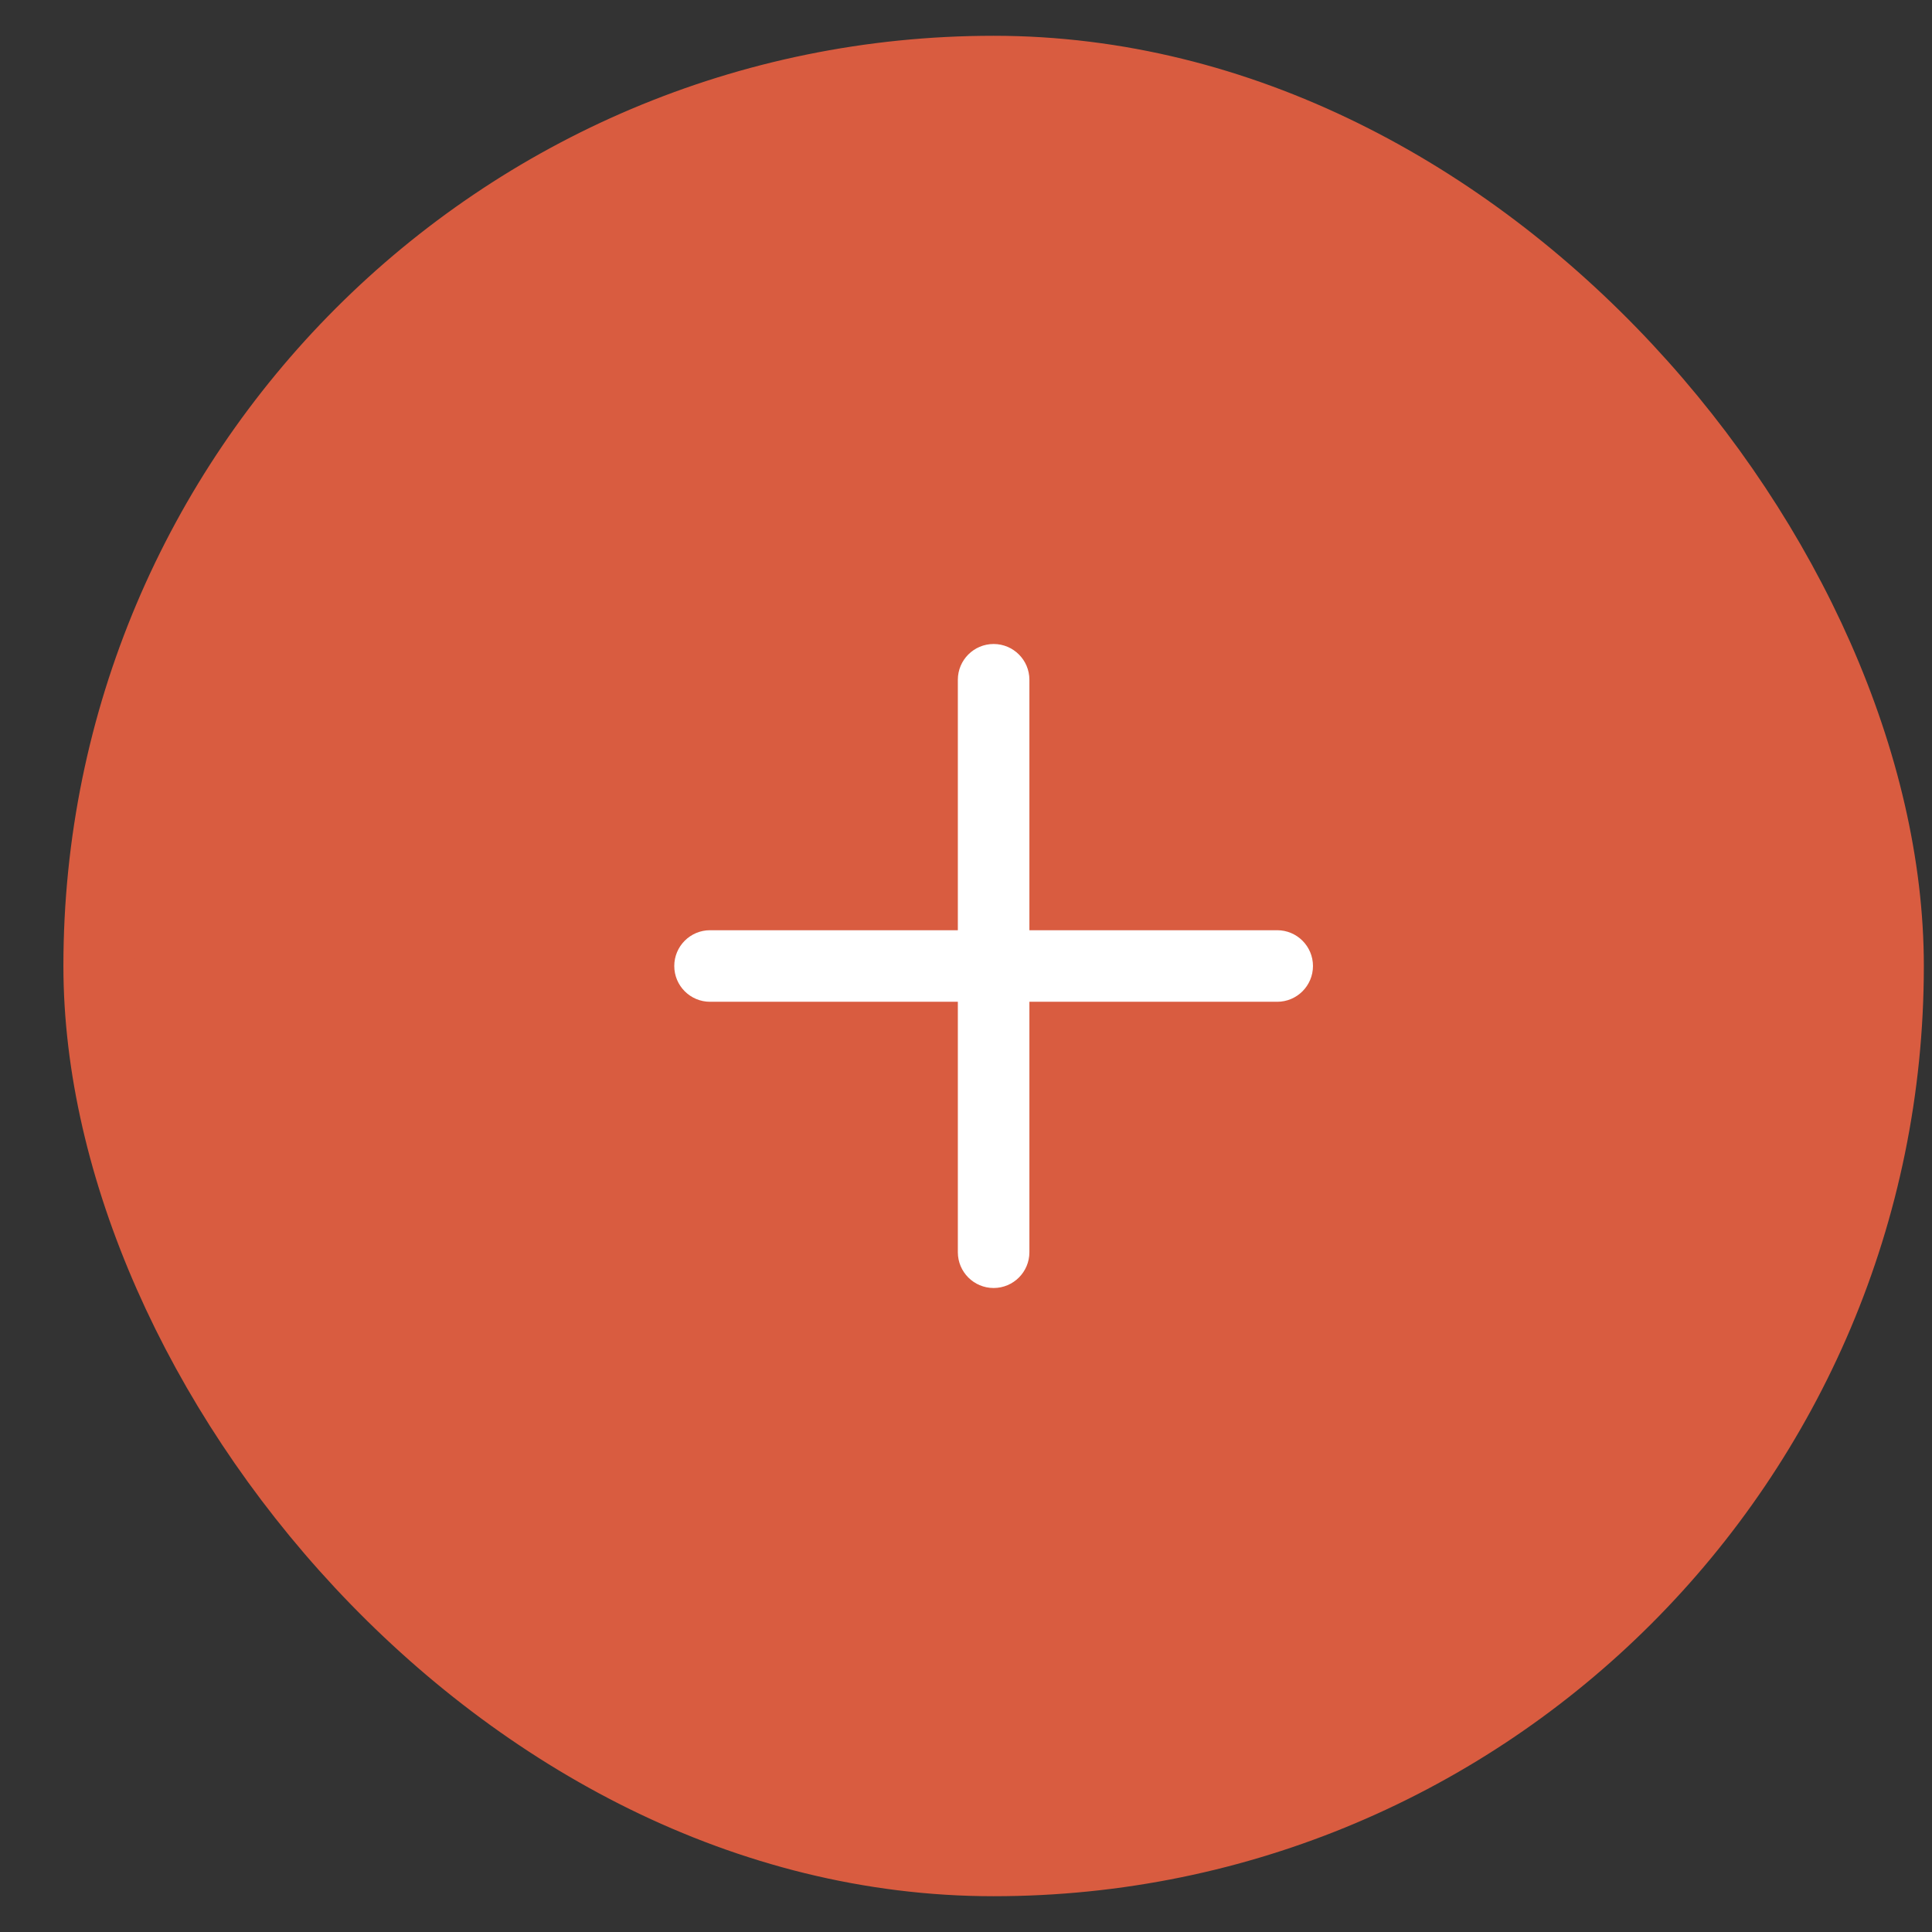
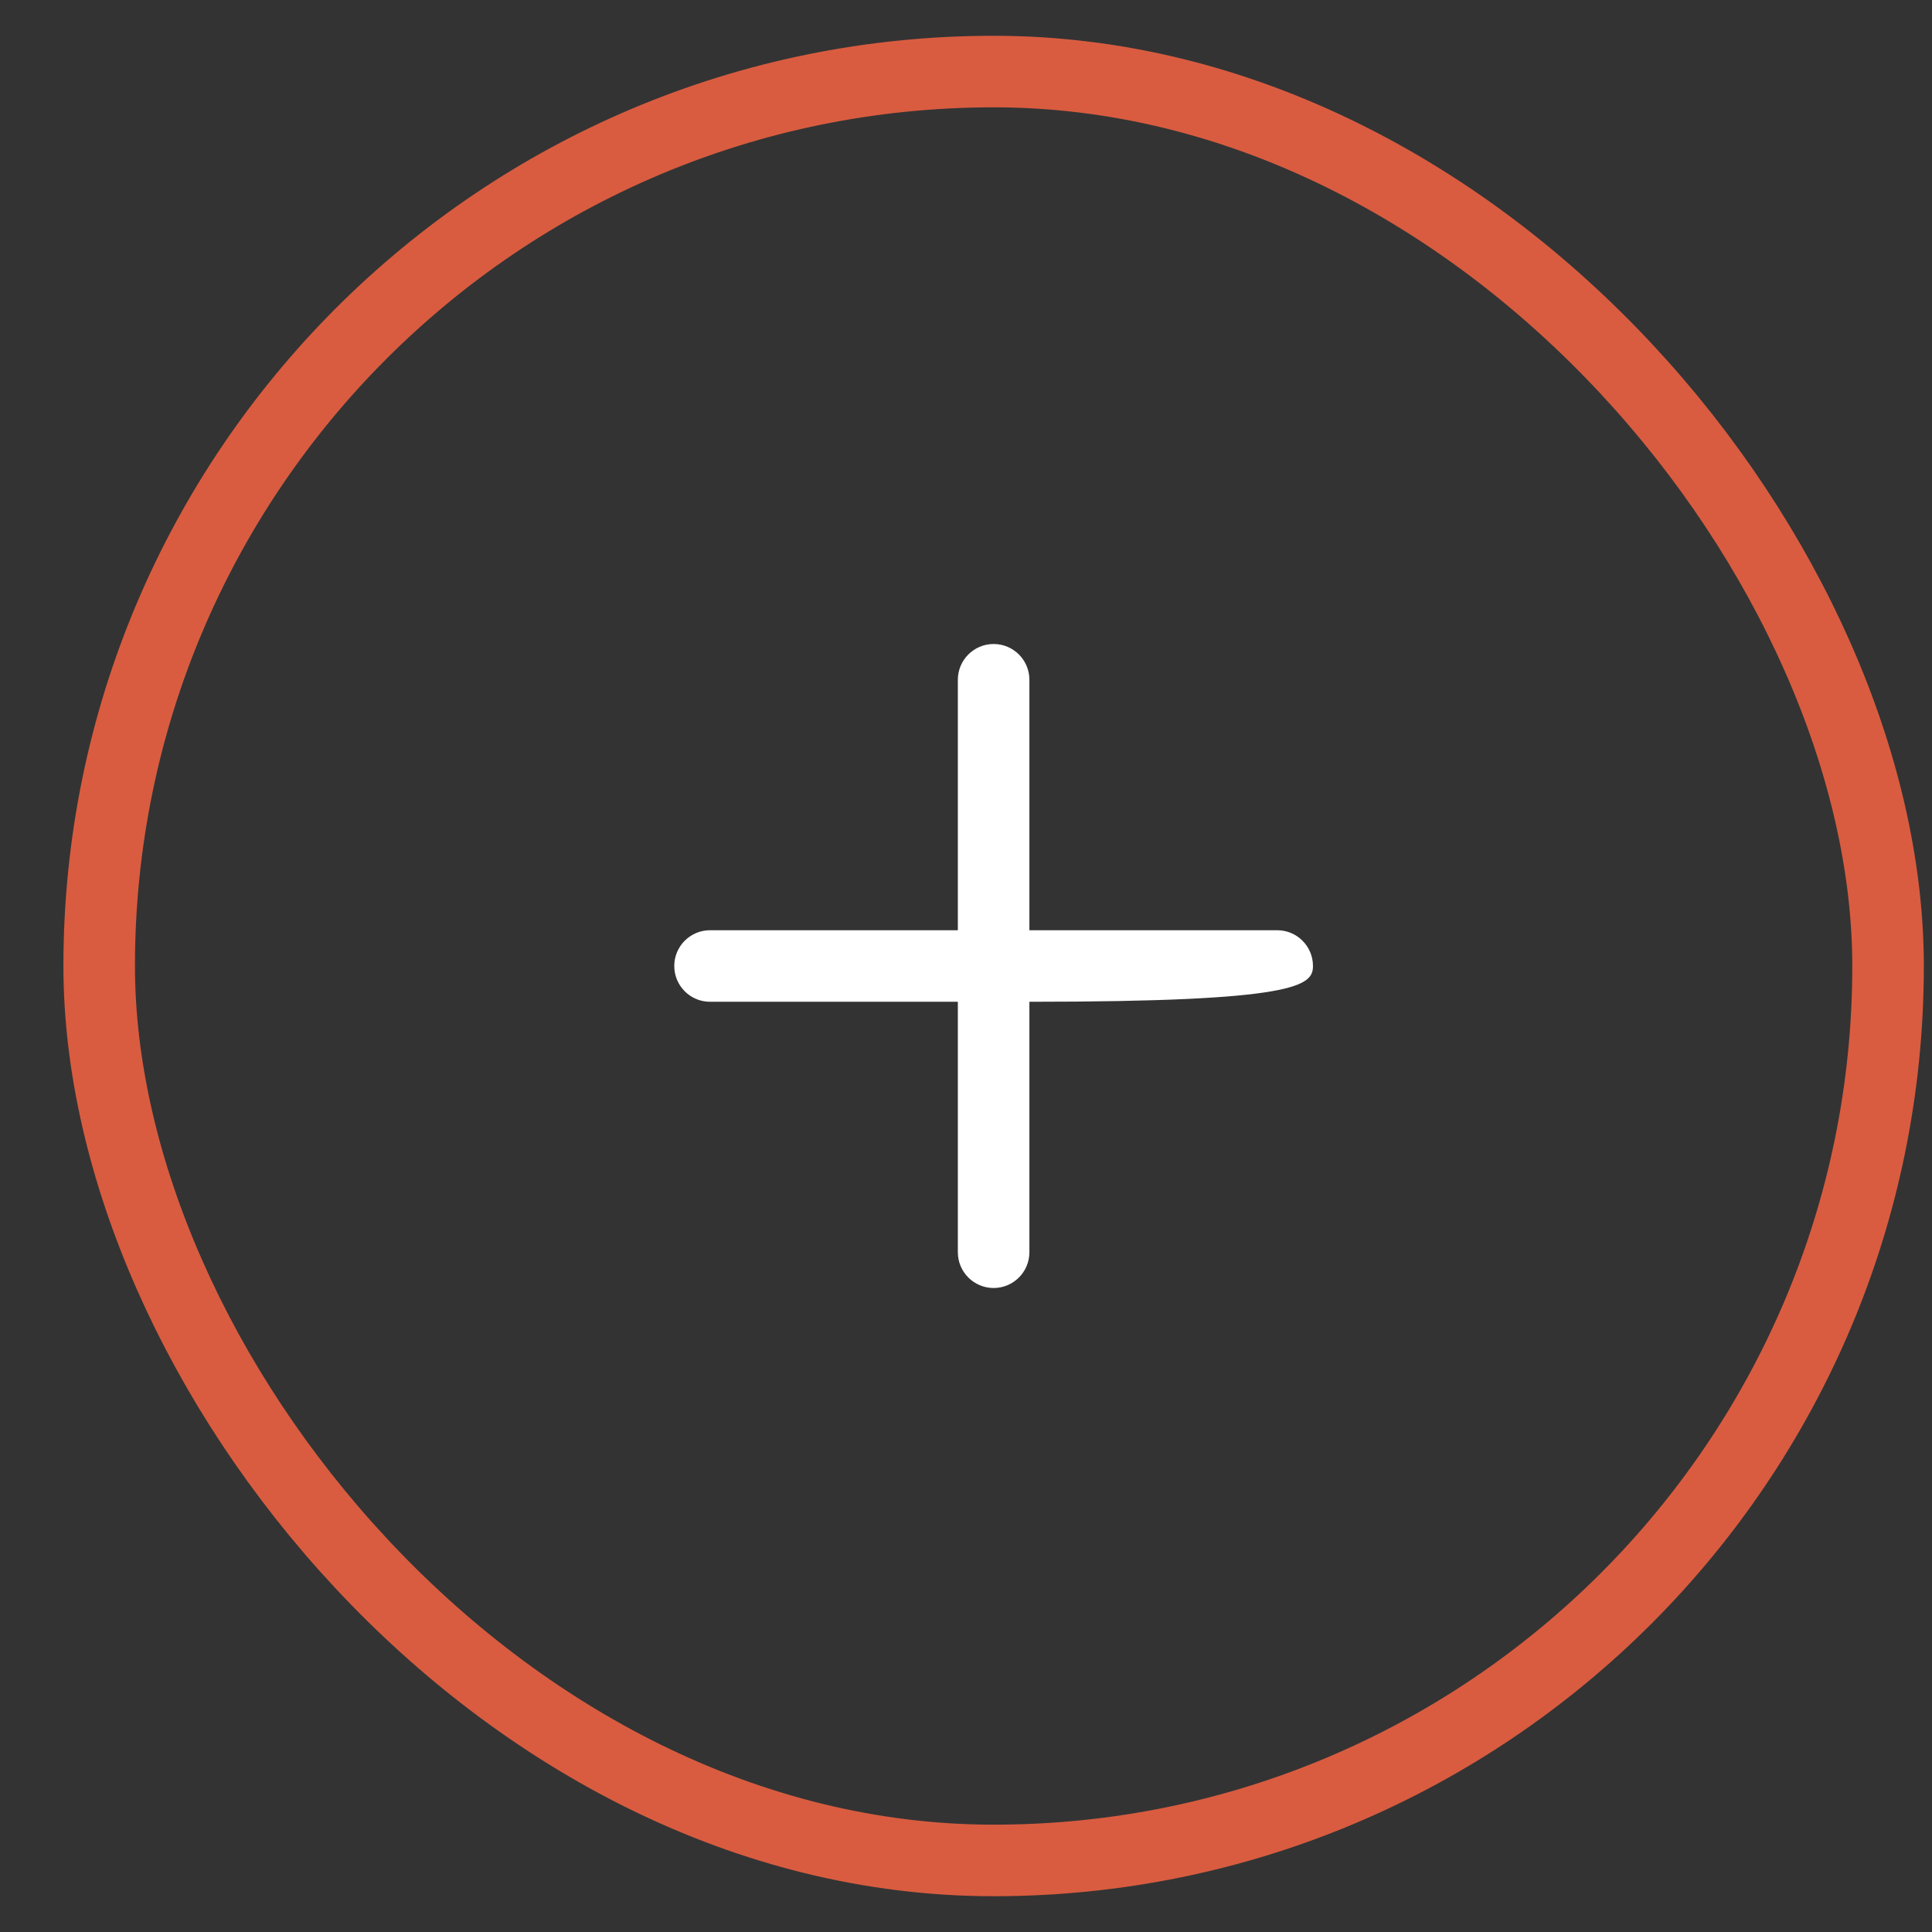
<svg xmlns="http://www.w3.org/2000/svg" width="27" height="27" viewBox="0 0 27 27" fill="none">
  <rect x="0" y="0" width="27" height="27" fill="#333333" stroke="none" />
-   <rect x="1.386" y="1" width="25" height="25" rx="12.5" fill="#D95C40" />
-   <path fill-rule="evenodd" clip-rule="evenodd" d="M14.386 9.5C14.386 9.224 14.162 9 13.886 9C13.61 9 13.386 9.224 13.386 9.5V13H9.923C9.647 13 9.423 13.224 9.423 13.5C9.423 13.776 9.647 14 9.923 14H13.386V17.5C13.386 17.776 13.61 18 13.886 18C14.162 18 14.386 17.776 14.386 17.5V14H17.849C18.125 14 18.349 13.776 18.349 13.5C18.349 13.224 18.125 13 17.849 13H14.386V9.5Z" fill="white" />
+   <path fill-rule="evenodd" clip-rule="evenodd" d="M14.386 9.5C14.386 9.224 14.162 9 13.886 9C13.61 9 13.386 9.224 13.386 9.5V13H9.923C9.647 13 9.423 13.224 9.423 13.5C9.423 13.776 9.647 14 9.923 14H13.386V17.5C13.386 17.776 13.61 18 13.886 18C14.162 18 14.386 17.776 14.386 17.5V14C18.125 14 18.349 13.776 18.349 13.5C18.349 13.224 18.125 13 17.849 13H14.386V9.5Z" fill="white" />
  <rect x="1.386" y="1" width="25" height="25" rx="12.5" stroke="#D95C40" />
</svg>